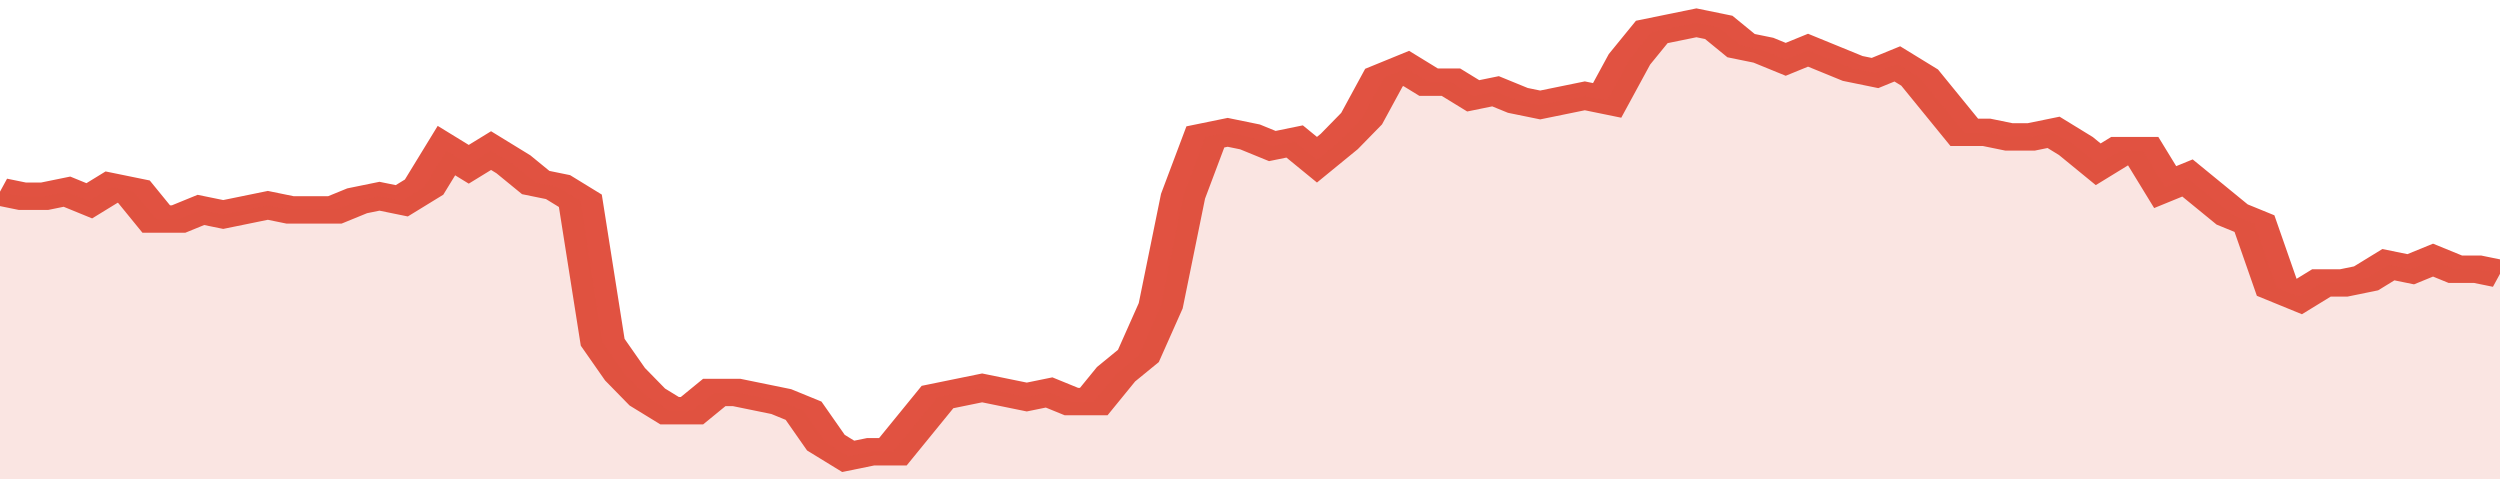
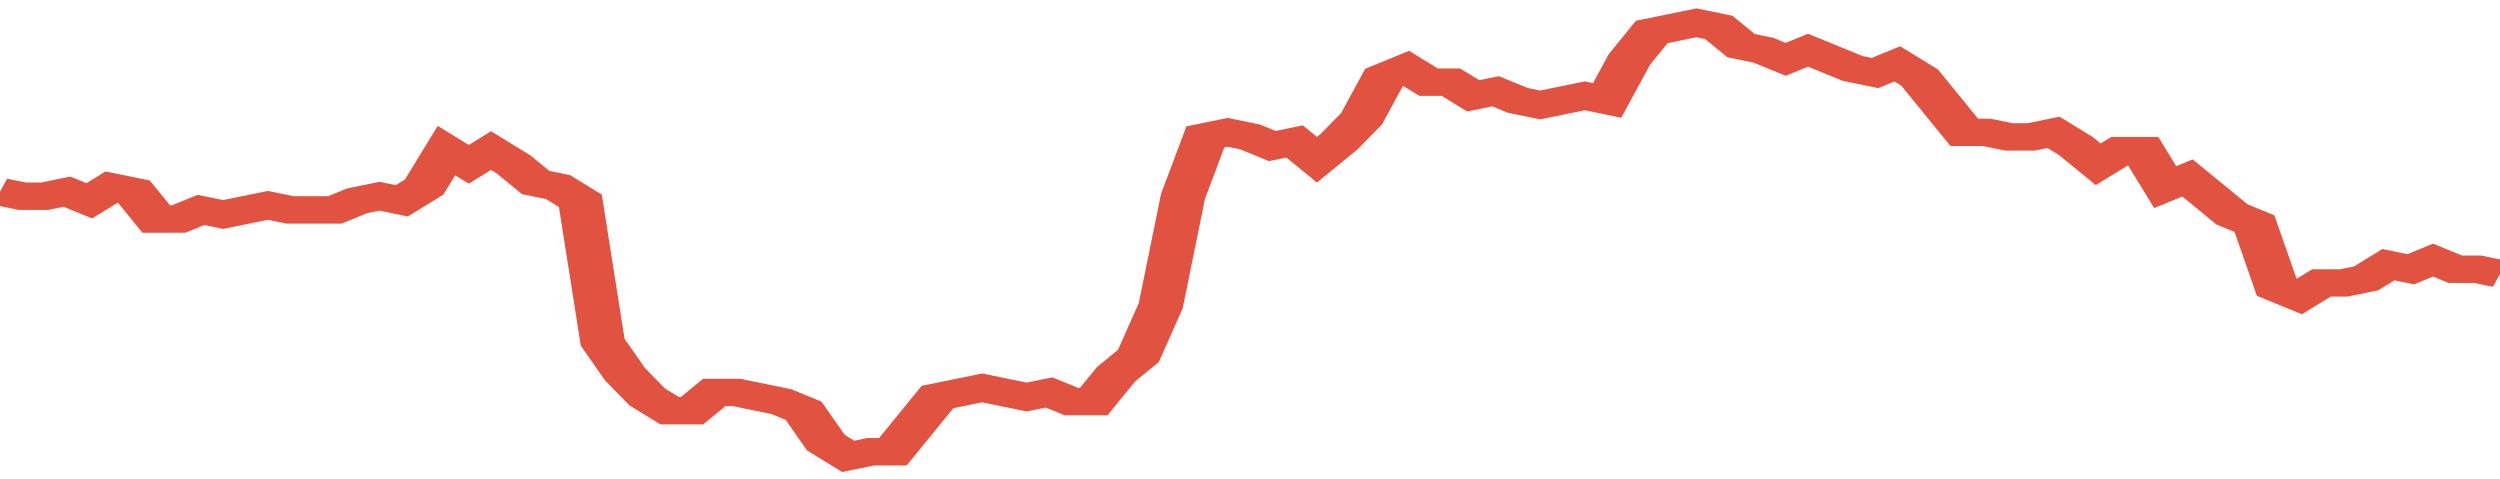
<svg xmlns="http://www.w3.org/2000/svg" viewBox="0 0 336 105" width="120" height="23" preserveAspectRatio="none">
  <polyline fill="none" stroke="#E15241" stroke-width="6" points="0, 42 3, 43 6, 43 9, 42 12, 44 15, 41 18, 42 21, 48 24, 48 27, 46 30, 47 33, 46 36, 45 39, 46 42, 46 45, 46 48, 44 51, 43 54, 44 57, 41 60, 33 63, 36 66, 33 69, 36 72, 40 75, 41 78, 44 81, 75 84, 82 87, 87 90, 90 93, 90 96, 86 99, 86 102, 87 105, 88 108, 90 111, 97 114, 100 117, 99 120, 99 123, 93 126, 87 129, 86 132, 85 135, 86 138, 87 141, 86 144, 88 147, 88 150, 82 153, 78 156, 67 159, 43 162, 30 165, 29 168, 30 171, 32 174, 31 177, 35 180, 31 183, 26 186, 17 189, 15 192, 18 195, 18 198, 21 201, 20 204, 22 207, 23 210, 22 213, 21 216, 22 219, 13 222, 7 225, 6 228, 5 231, 6 234, 10 237, 11 240, 13 243, 11 246, 13 249, 15 252, 16 255, 14 258, 17 261, 23 264, 29 267, 29 270, 30 273, 30 276, 29 279, 32 282, 36 285, 33 288, 33 291, 41 294, 39 297, 43 300, 47 303, 49 306, 63 309, 65 312, 62 315, 62 318, 61 321, 58 324, 59 327, 57 330, 59 333, 59 336, 60 336, 60 "> </polyline>
-   <polygon fill="#E15241" opacity="0.15" points="0, 105 0, 42 3, 43 6, 43 9, 42 12, 44 15, 41 18, 42 21, 48 24, 48 27, 46 30, 47 33, 46 36, 45 39, 46 42, 46 45, 46 48, 44 51, 43 54, 44 57, 41 60, 33 63, 36 66, 33 69, 36 72, 40 75, 41 78, 44 81, 75 84, 82 87, 87 90, 90 93, 90 96, 86 99, 86 102, 87 105, 88 108, 90 111, 97 114, 100 117, 99 120, 99 123, 93 126, 87 129, 86 132, 85 135, 86 138, 87 141, 86 144, 88 147, 88 150, 82 153, 78 156, 67 159, 43 162, 30 165, 29 168, 30 171, 32 174, 31 177, 35 180, 31 183, 26 186, 17 189, 15 192, 18 195, 18 198, 21 201, 20 204, 22 207, 23 210, 22 213, 21 216, 22 219, 13 222, 7 225, 6 228, 5 231, 6 234, 10 237, 11 240, 13 243, 11 246, 13 249, 15 252, 16 255, 14 258, 17 261, 23 264, 29 267, 29 270, 30 273, 30 276, 29 279, 32 282, 36 285, 33 288, 33 291, 41 294, 39 297, 43 300, 47 303, 49 306, 63 309, 65 312, 62 315, 62 318, 61 321, 58 324, 59 327, 57 330, 59 333, 59 336, 60 336, 105 " />
</svg>